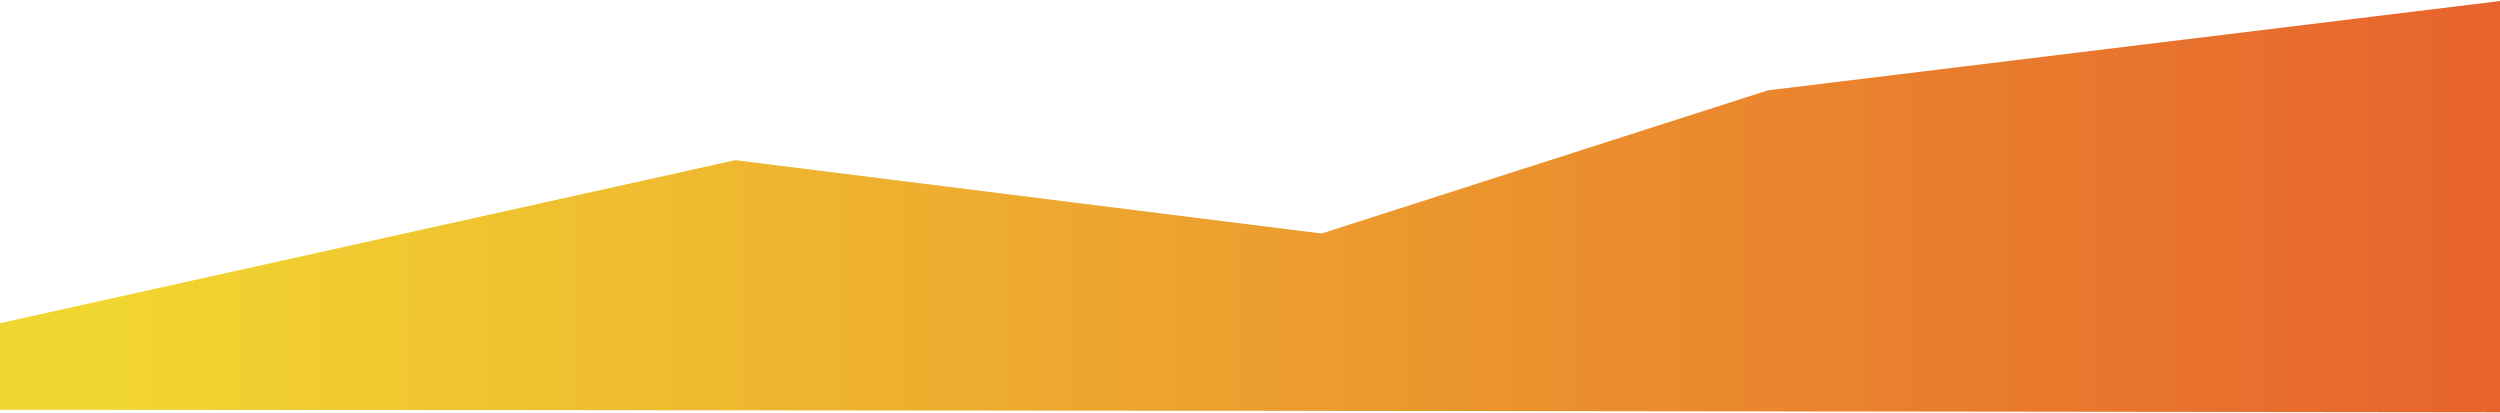
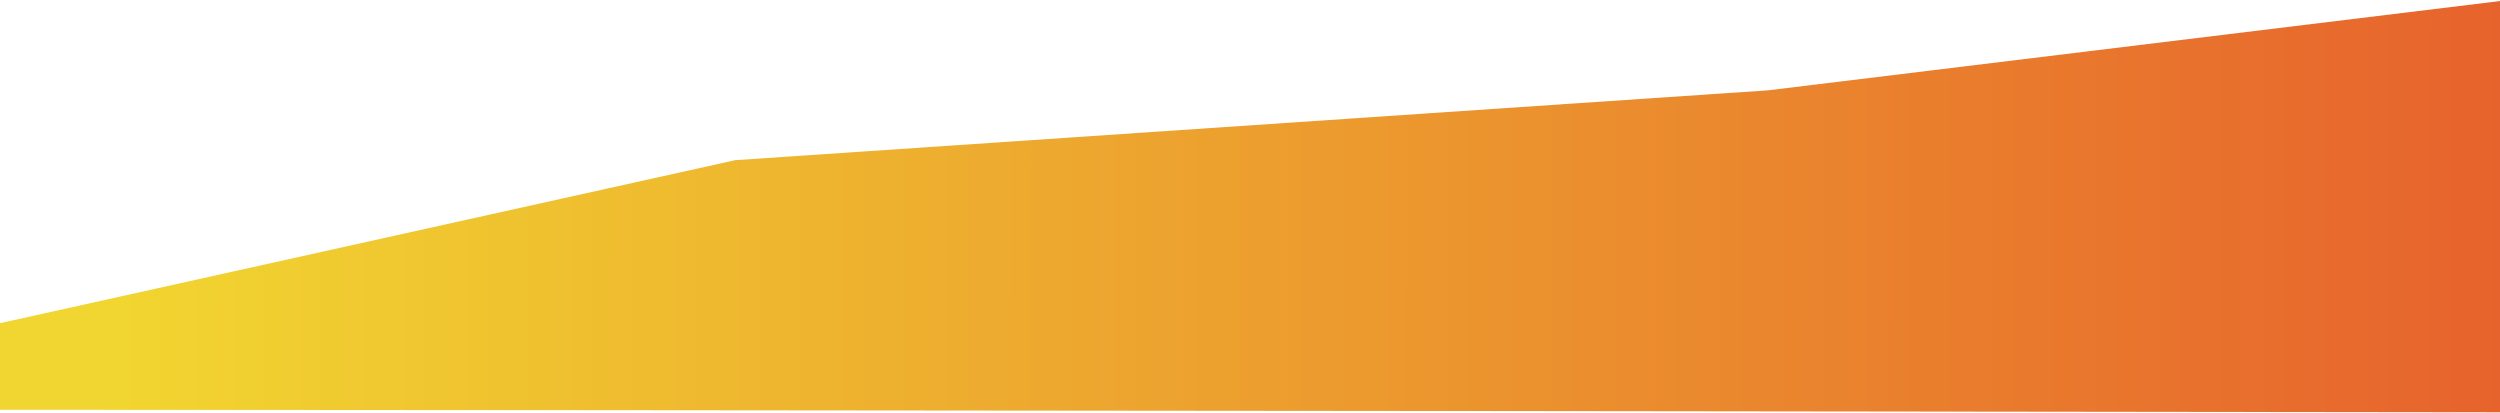
<svg xmlns="http://www.w3.org/2000/svg" width="1440" height="238" viewBox="0 0 1440 238" fill="none">
-   <path d="M423.52 92.248L-157 220.971V236C361.859 236 1445 237.5 1445 237.5V0L1018.3 52.041L761.221 134.504L423.52 92.248Z" fill="url(#paint0_linear_2314_262)" />
+   <path d="M423.52 92.248L-157 220.971V236C361.859 236 1445 237.5 1445 237.5V0L1018.3 52.041L423.52 92.248Z" fill="url(#paint0_linear_2314_262)" />
  <defs>
    <linearGradient id="paint0_linear_2314_262" x1="-144.762" y1="69.254" x2="2116" y2="71" gradientUnits="userSpaceOnUse">
      <stop offset="0.095" stop-color="#F1D530" />
      <stop offset="1" stop-color="#E22B2B" />
    </linearGradient>
  </defs>
</svg>